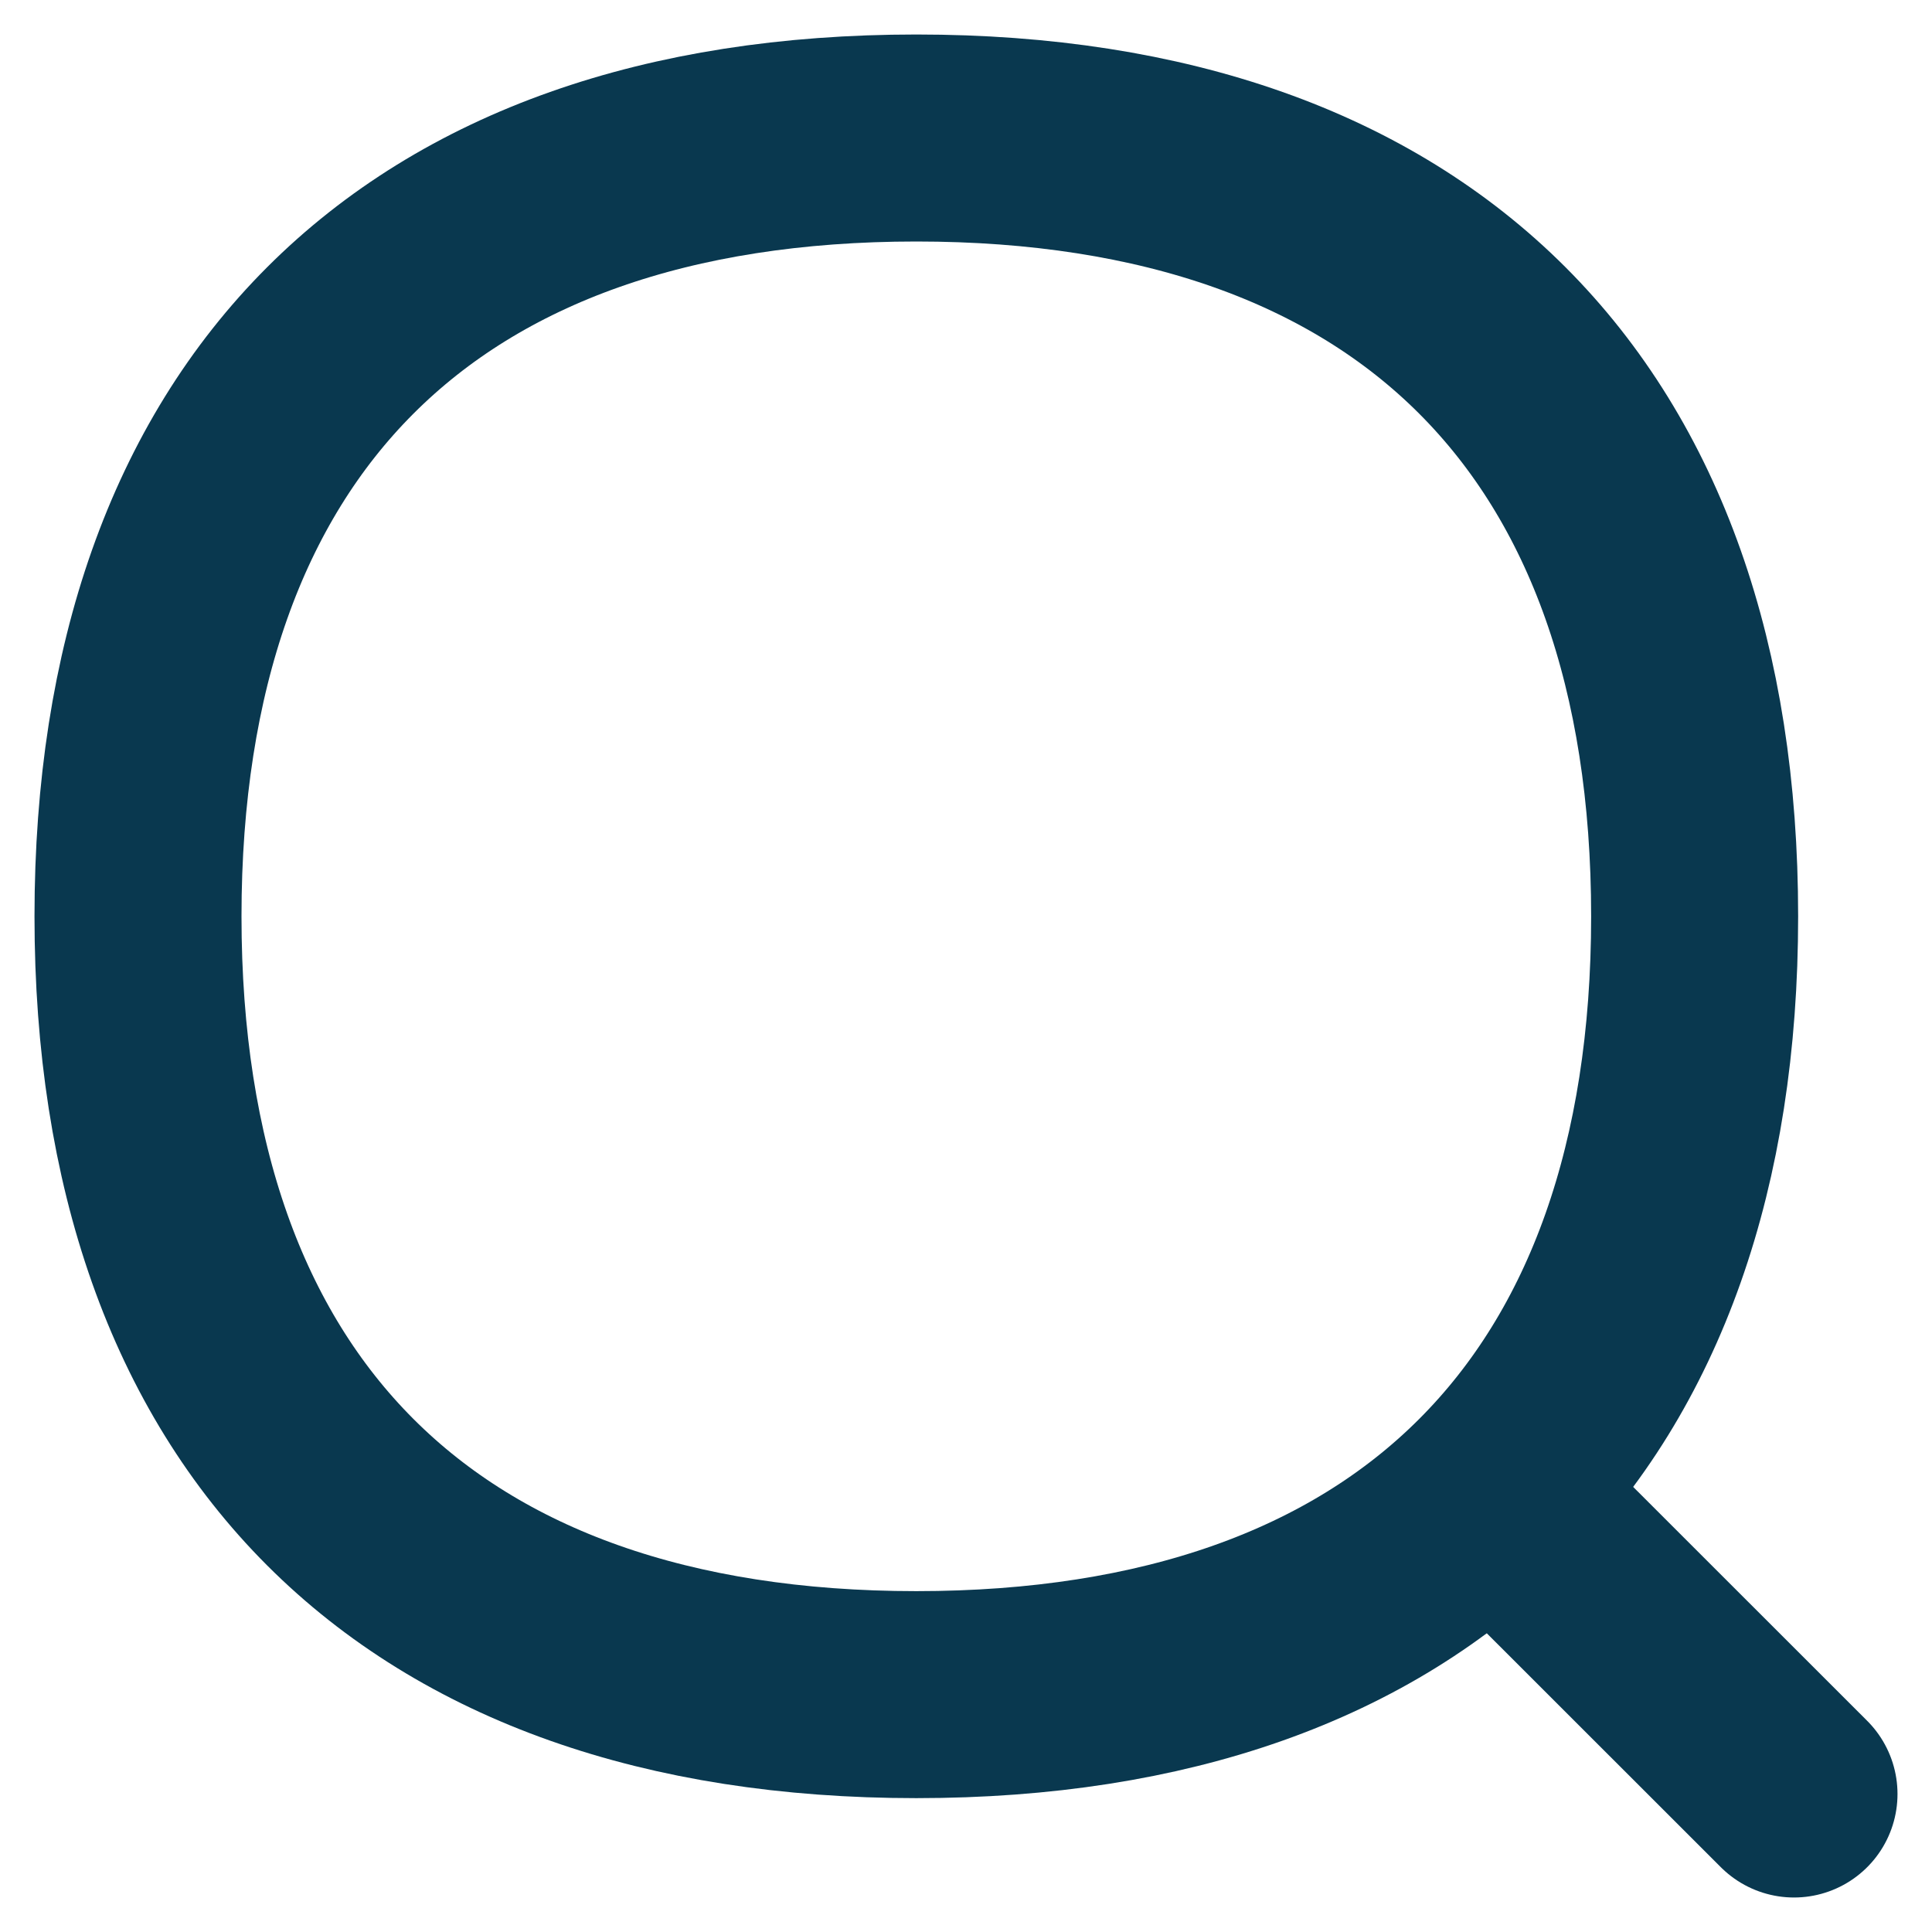
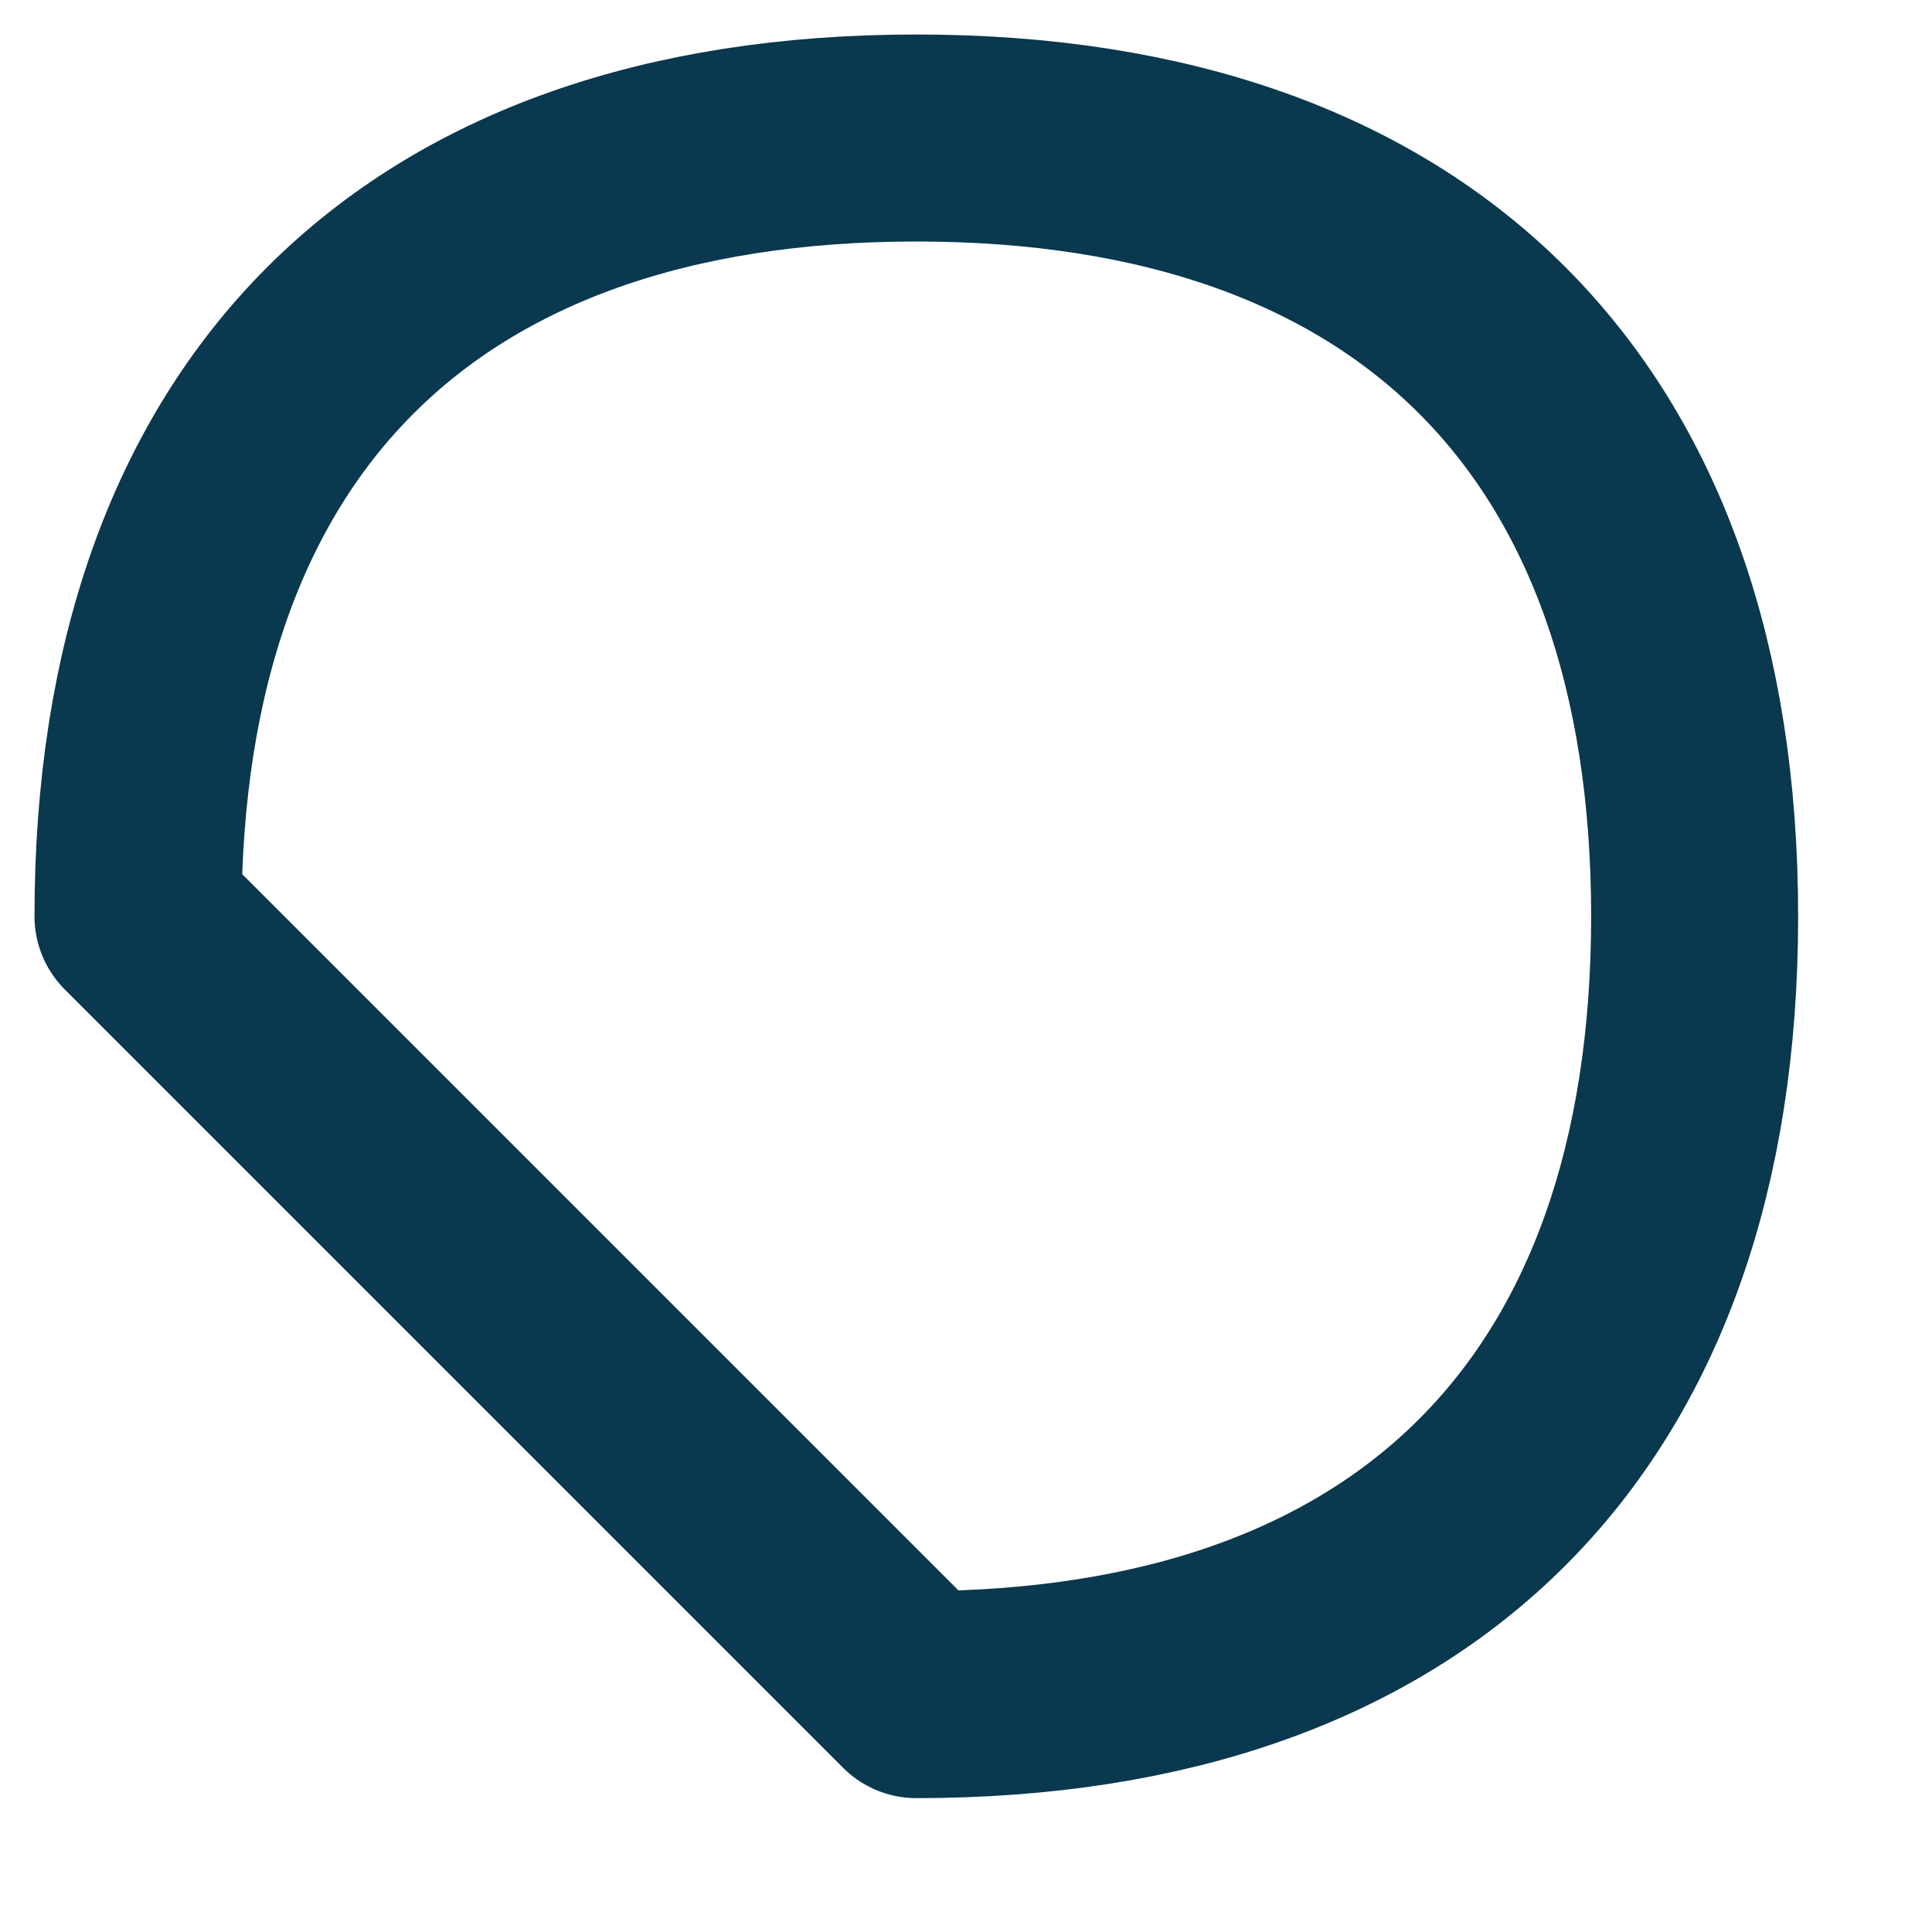
<svg xmlns="http://www.w3.org/2000/svg" width="28" height="28" viewBox="0 0 28 28" fill="none">
-   <path d="M26 26L21.663 21.665" stroke="#09384F" stroke-width="3" stroke-linecap="round" stroke-linejoin="round" />
-   <path d="M13.28 24.56C20.499 24.56 24.56 20.499 24.56 13.28C24.56 6.061 20.499 2 13.28 2C6.061 2 2 6.061 2 13.28C2 20.499 6.061 24.56 13.28 24.56Z" stroke="#09384F" stroke-width="3" stroke-linecap="round" stroke-linejoin="round" />
+   <path d="M13.28 24.56C20.499 24.56 24.56 20.499 24.56 13.28C24.56 6.061 20.499 2 13.28 2C6.061 2 2 6.061 2 13.28Z" stroke="#09384F" stroke-width="3" stroke-linecap="round" stroke-linejoin="round" />
</svg>